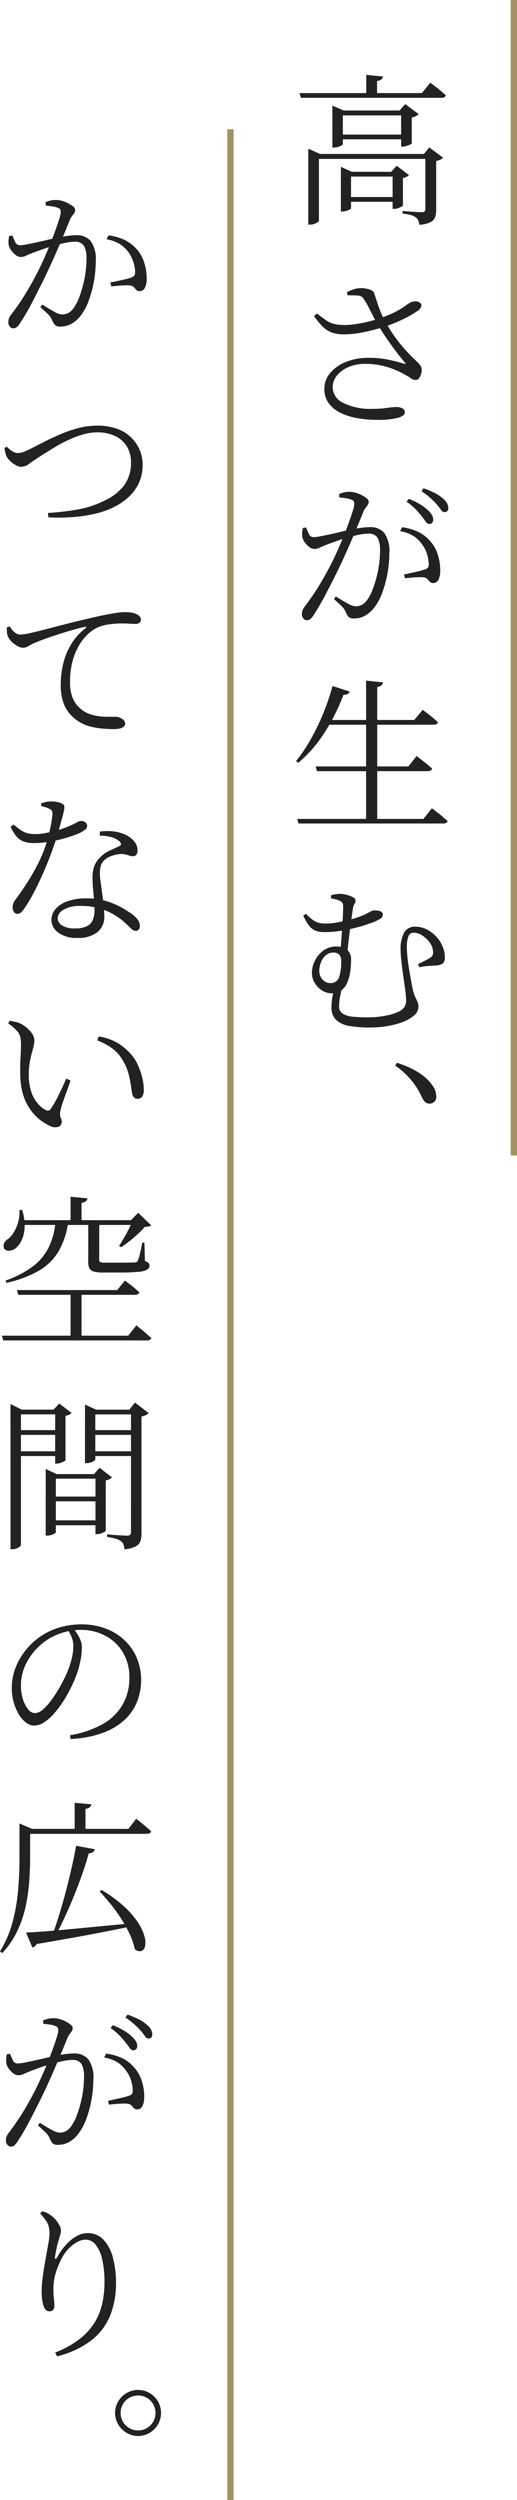
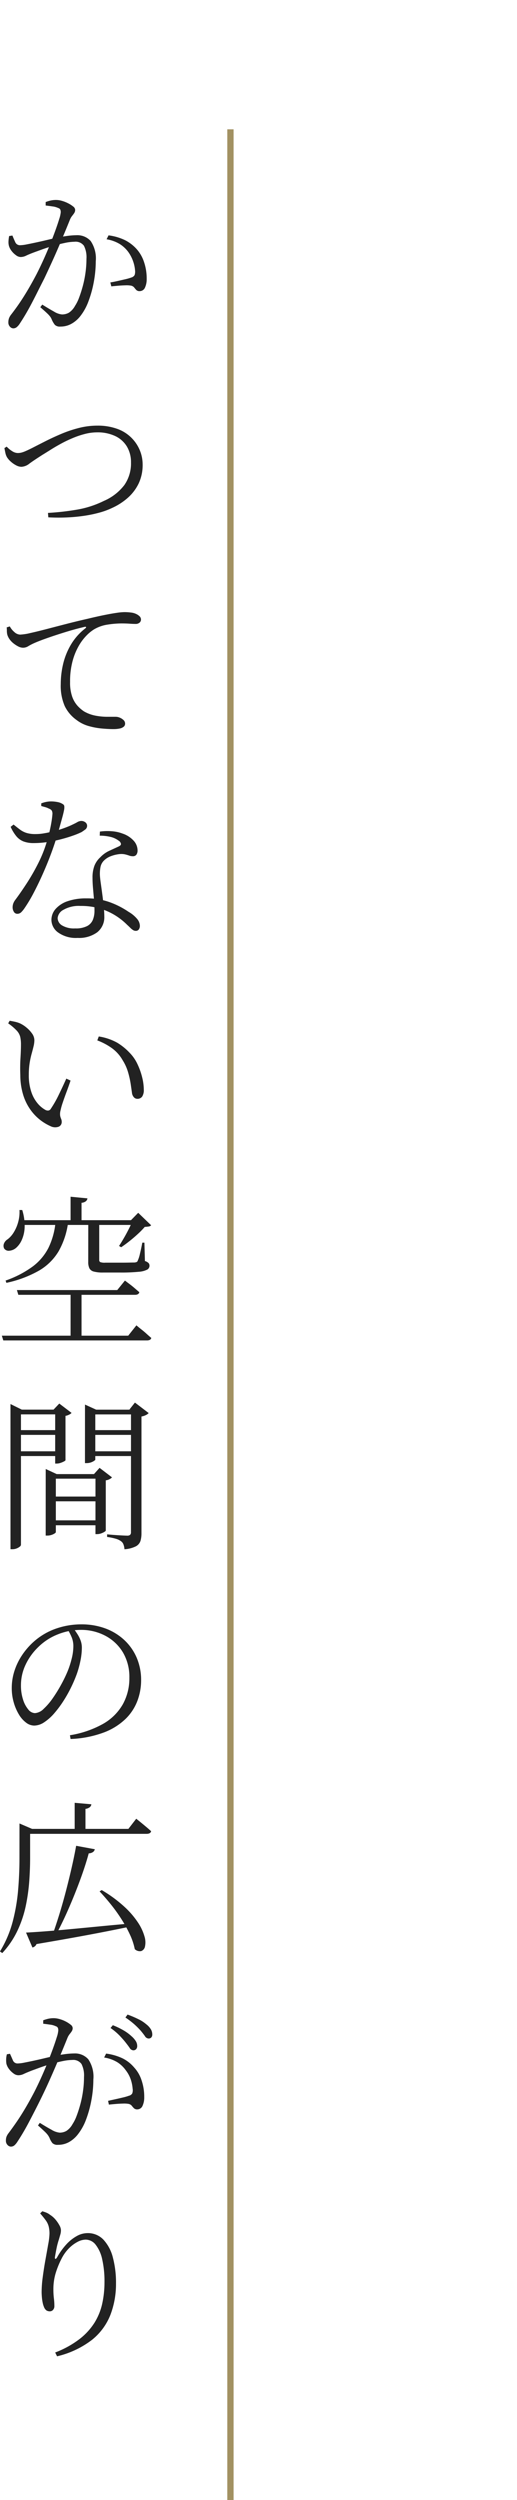
<svg xmlns="http://www.w3.org/2000/svg" width="82.09" height="396.214" viewBox="0 0 82.09 396.214">
  <g transform="translate(-700.91 -8547.169)">
    <g transform="translate(74.333 6771.769)">
-       <path d="M-11.544-18.85H7.9L9.23-20.488l.247.182q.247.182.637.481t.806.65q.416.351.78.663-.1.416-.7.416H-11.31ZM-.936-21.736l2.652.26a.687.687,0,0,1-.247.455,1.238,1.238,0,0,1-.689.247v2.34H-.936ZM8.45-9.2H8.216l.858-1.04,2.184,1.638a1.3,1.3,0,0,1-.4.286,2.576,2.576,0,0,1-.689.234V-.338A3.532,3.532,0,0,1,10,.806a1.475,1.475,0,0,1-.741.806,4.707,4.707,0,0,1-1.768.416,3.216,3.216,0,0,0-.169-.676A1.027,1.027,0,0,0,6.942.858,2.344,2.344,0,0,0,6.175.494,6.886,6.886,0,0,0,4.836.26V-.156l.377.026.923.065q.546.039,1.04.065t.7.026A.607.607,0,0,0,8.333-.1a.567.567,0,0,0,.117-.39Zm-18.59,0v-.832l1.872.832H8.892v.78H-8.45V1.4q0,.078-.208.221a2.419,2.419,0,0,1-.52.26A1.91,1.91,0,0,1-9.854,2h-.286Zm3.822-6.89v-.78l1.794.78H5.1v.78h-9.75v4.55q0,.078-.208.208a2.384,2.384,0,0,1-.533.234,2.163,2.163,0,0,1-.663.1h-.26Zm10.92,0h-.26l.91-1.014,2.132,1.586a1.4,1.4,0,0,1-.429.312,2.607,2.607,0,0,1-.663.234v4.082q0,.078-.26.2a5.559,5.559,0,0,1-.585.221,2.009,2.009,0,0,1-.611.1H4.6ZM-5.486-12.272H5.174v.754H-5.486Zm.52,5.9v-.78l1.742.78h7.41v.754h-7.54V-.6q0,.078-.208.2a3.019,3.019,0,0,1-.52.221,2.042,2.042,0,0,1-.65.1h-.234Zm8.216,0H3.016L3.9-7.332,5.85-5.85a1.2,1.2,0,0,1-.377.273,1.939,1.939,0,0,1-.585.195V-1.04q0,.052-.247.195A3.157,3.157,0,0,1,4.1-.6a1.774,1.774,0,0,1-.585.1H3.25Zm-7.306,4H3.926v.754H-4.056ZM.7,32.936A17.268,17.268,0,0,1-2.4,32.663a9.918,9.918,0,0,1-2.665-.858,4.958,4.958,0,0,1-1.846-1.521,3.76,3.76,0,0,1-.676-2.262,3.807,3.807,0,0,1,.923-2.509A6.308,6.308,0,0,1-4.16,23.758,9.316,9.316,0,0,1-.6,23.108a15.4,15.4,0,0,1,3.315.325q1.469.325,2.353.611.39.078.13-.182-.7-.832-1.43-1.794t-1.443-2q-.715-1.04-1.391-2.132Q.52,17.206.143,16.465T-.6,15.022A10.84,10.84,0,0,0-1.326,13.8a1.128,1.128,0,0,0-.9-.559Q-2.782,13.2-3.9,13.2l-.1-.494A6.357,6.357,0,0,1-2.8,12.214a3.7,3.7,0,0,1,.975-.156,4.5,4.5,0,0,1,1.378.208q.65.208.754.572.234.65.455,1.365t.546,1.534a15.163,15.163,0,0,0,.845,1.755,23.554,23.554,0,0,0,1.4,2.21,24.287,24.287,0,0,0,1.664,2.08q.884.988,1.794,1.846a5.164,5.164,0,0,1,.65.7,1.147,1.147,0,0,1,.208.572,2.185,2.185,0,0,1-.091.767,1.9,1.9,0,0,1-.338.676.643.643,0,0,1-.507.273,1.248,1.248,0,0,1-.754-.247,8.407,8.407,0,0,0-.91-.559,14.005,14.005,0,0,0-1.729-.845,12.216,12.216,0,0,0-2.145-.65,12.069,12.069,0,0,0-2.5-.247,6.69,6.69,0,0,0-2.626.494A4.7,4.7,0,0,0-5.577,25.9a2.944,2.944,0,0,0-.689,1.911A2.785,2.785,0,0,0-4.6,30.245,9.6,9.6,0,0,0,.1,31.194a14.522,14.522,0,0,0,1.651-.078q.663-.078,1.144-.143a7.081,7.081,0,0,1,.949-.065,1.911,1.911,0,0,1,.975.221.7.7,0,0,1,.377.637q0,.494-1.027.832A12.4,12.4,0,0,1,.7,32.936ZM-4.368,19.39a5.983,5.983,0,0,1-2.054-.3,3.985,3.985,0,0,1-1.443-.936A13.423,13.423,0,0,1-9.23,16.5l.468-.416q.806.624,1.391,1.04a3.883,3.883,0,0,0,1.287.6,6.938,6.938,0,0,0,1.716.182,12.6,12.6,0,0,0,1.846-.156q1.04-.156,2.067-.416a18.439,18.439,0,0,0,1.807-.546,16.586,16.586,0,0,0,2.509-1.053,13.23,13.23,0,0,0,1.417-.871,7.4,7.4,0,0,1,.884-.572,1.864,1.864,0,0,1,.858-.117.919.919,0,0,1,.676.3.536.536,0,0,1,.091.52,1.115,1.115,0,0,1-.377.52,10.056,10.056,0,0,1-1.248.819,20.566,20.566,0,0,1-1.911.962q-1.079.481-2.249.871-.78.26-1.9.546t-2.288.481A13.331,13.331,0,0,1-4.368,19.39ZM9.074,49.44a.718.718,0,0,1-.572-.377q-.26-.377-.65-.871T6.89,47.1a9.461,9.461,0,0,0-1.43-1.2l.364-.442a11.944,11.944,0,0,1,1.729.832,7.023,7.023,0,0,1,1.235.91,3.449,3.449,0,0,1,.7.806,1.456,1.456,0,0,1,.208.728.736.736,0,0,1-.169.52A.591.591,0,0,1,9.074,49.44ZM-10.374,64.7a.749.749,0,0,1-.52-.26.949.949,0,0,1-.26-.7,1.807,1.807,0,0,1,.091-.6,2.248,2.248,0,0,1,.351-.6q.7-.936,1.339-1.872t1.3-2.054q.663-1.118,1.391-2.5.52-1.014,1.066-2.21t1.04-2.418q.494-1.222.884-2.3t.624-1.846a4.433,4.433,0,0,0,.234-1.053,1.123,1.123,0,0,0-.065-.4.541.541,0,0,0-.351-.273,2.852,2.852,0,0,0-.9-.247q-.611-.091-1.079-.143v-.546a6.494,6.494,0,0,1,.754-.234,3.988,3.988,0,0,1,.962-.1,3.43,3.43,0,0,1,.884.143,4.885,4.885,0,0,1,.988.39,4.5,4.5,0,0,1,.78.507.71.71,0,0,1,.312.52.913.913,0,0,1-.143.507,4.792,4.792,0,0,1-.325.442,2.576,2.576,0,0,0-.338.559q-.26.65-.7,1.716t-1,2.379q-.559,1.313-1.17,2.678T-5.46,56.824Q-5.98,57.89-6.5,58.9t-1,1.924q-.481.91-.936,1.677T-9.308,63.9a2.571,2.571,0,0,1-.52.624A.864.864,0,0,1-10.374,64.7Zm7.488-.286a1.134,1.134,0,0,1-.884-.273,3.18,3.18,0,0,1-.468-.845,3.493,3.493,0,0,0-.247-.416,4.1,4.1,0,0,0-.507-.559q-.364-.351-1.066-.975l.286-.416q1.04.65,1.872,1.1a3,3,0,0,0,1.274.455,2.147,2.147,0,0,0,1.079-.273A3.028,3.028,0,0,0-.572,61.14a6.371,6.371,0,0,0,.65-1.313q.312-.819.585-1.82a16.959,16.959,0,0,0,.429-2.119,15.978,15.978,0,0,0,.156-2.21,4.012,4.012,0,0,0-.4-2.067,1.6,1.6,0,0,0-1.469-.637,7.859,7.859,0,0,0-1.521.182q-.9.182-1.846.455t-1.768.572l-1.313.481Q-7.93,53-8.333,53.2a1.973,1.973,0,0,1-.871.195,1.313,1.313,0,0,1-.741-.286,3.226,3.226,0,0,1-.715-.7,2.343,2.343,0,0,1-.416-.832,3.762,3.762,0,0,1-.039-.728,3.194,3.194,0,0,1,.117-.78l.494-.078q.234.52.455,1.027a.777.777,0,0,0,.767.507,5.948,5.948,0,0,0,1.04-.13q.676-.13,1.521-.312t1.716-.39q.871-.208,1.625-.364.546-.13,1.469-.26a11.685,11.685,0,0,1,1.6-.13,2.812,2.812,0,0,1,2.236.923,4.924,4.924,0,0,1,.806,3.211,18.006,18.006,0,0,1-.3,3.211,17.579,17.579,0,0,1-.845,3.094,8.654,8.654,0,0,1-1.326,2.4A4.691,4.691,0,0,1-1.1,63.961,3.514,3.514,0,0,1-2.886,64.416ZM9.724,58.8a.742.742,0,0,1-.546-.182,4.034,4.034,0,0,1-.351-.4.893.893,0,0,0-.559-.3,4.222,4.222,0,0,0-.832-.039q-.572.013-1.183.065t-1.053.1l-.13-.6L6.188,57.2q.65-.143,1.248-.286a7.755,7.755,0,0,0,.936-.273.834.834,0,0,0,.533-.364,1.463,1.463,0,0,0,.065-.754,6.065,6.065,0,0,0-.247-1.3A4.957,4.957,0,0,0,7.9,52.638a4.831,4.831,0,0,0-1.352-1.3,5.757,5.757,0,0,0-2.106-.754l.312-.624a8.666,8.666,0,0,1,2.639.767A5.78,5.78,0,0,1,9.2,52.144a5.473,5.473,0,0,1,1.17,1.989,8.094,8.094,0,0,1,.442,2.743,3.154,3.154,0,0,1-.26,1.339A.917.917,0,0,1,9.724,58.8Zm1.768-11.232a.718.718,0,0,1-.572-.377q-.26-.377-.676-.871a13.273,13.273,0,0,0-.988-.988,13.12,13.12,0,0,0-1.43-1.092l.338-.468a17.263,17.263,0,0,1,1.742.741,5.624,5.624,0,0,1,1.222.793,2.955,2.955,0,0,1,.741.806,1.614,1.614,0,0,1,.221.806.684.684,0,0,1-.156.481A.572.572,0,0,1,11.492,47.568Zm-23.4,48.614H8.138l1.352-1.69.247.195q.247.195.65.494t.819.663q.416.364.78.676-.1.39-.676.39H-11.7Zm2.938-8.32H5.746L7.072,86.2l.234.195q.234.195.624.494t.806.637q.416.338.78.676-.1.416-.7.416H-8.762ZM-7.462,80.5H6.682l1.352-1.612.234.182q.234.182.611.468t.793.637q.416.351.78.689-.1.39-.7.39h-17.6Zm6.5-6.24,2.7.286A.875.875,0,0,1,1.495,75a1.252,1.252,0,0,1-.689.273V96.546H-.962Zm-5.33.858,2.73.884a.771.771,0,0,1-.312.364,1.1,1.1,0,0,1-.676.13,30.992,30.992,0,0,1-3.12,6.175,20.664,20.664,0,0,1-4.056,4.615l-.364-.26a25.217,25.217,0,0,0,2.236-3.289,35.305,35.305,0,0,0,2.015-4.1A36.145,36.145,0,0,0-6.292,75.122ZM-10.5,111.23a6.972,6.972,0,0,0,1.2,1.04,2.88,2.88,0,0,0,.923.4,4.723,4.723,0,0,0,.975.091,10.029,10.029,0,0,0,1.365-.091,12.308,12.308,0,0,0,1.248-.234q.585-.143,1.079-.247a16,16,0,0,0,1.729-.52,9.808,9.808,0,0,0,1.1-.481q.416-.221.7-.364a1.144,1.144,0,0,1,.494-.143,5.142,5.142,0,0,1,.611.039,1.271,1.271,0,0,1,.546.182.557.557,0,0,1,.221.507A.7.7,0,0,1,1.3,112a8.263,8.263,0,0,1-1.118.559q-.312.1-1.066.364t-1.82.533q-1.066.273-2.314.468a16.654,16.654,0,0,1-2.574.195,3.606,3.606,0,0,1-1.482-.26,2.6,2.6,0,0,1-1-.832,8.525,8.525,0,0,1-.871-1.534Zm3.978-2.444q0-.1-.013-.286t-.013-.208a5.1,5.1,0,0,1,.767-.182,4.872,4.872,0,0,1,.715-.052,4.1,4.1,0,0,1,.962.143,4.95,4.95,0,0,1,1.014.364q.442.221.442.507a.924.924,0,0,1-.156.585,1.864,1.864,0,0,0-.26.767q-.052.39-.169,1.183t-.247,1.807q-.13,1.014-.26,2.106t-.208,2.08l-1.066-.572q.052-.858.13-1.859t.143-1.989q.065-.988.1-1.794t.039-1.2a1.528,1.528,0,0,0-.1-.65.878.878,0,0,0-.442-.364,2.258,2.258,0,0,0-.663-.247Q-6.214,108.838-6.526,108.786Zm3.172,9.854a11.957,11.957,0,0,1-.143,1.833,6.887,6.887,0,0,1-.468,1.677,2.907,2.907,0,0,1-.936,1.209,2.52,2.52,0,0,1-1.547.455,2.771,2.771,0,0,1-1.547-.468,3.593,3.593,0,0,1-1.144-1.2,2.976,2.976,0,0,1-.429-1.534,4.37,4.37,0,0,1,.481-1.976,4.382,4.382,0,0,1,1.352-1.6,3.364,3.364,0,0,1,2.041-.637,2.826,2.826,0,0,1,1.69.468A2.051,2.051,0,0,1-3.354,118.64Zm-1.56.1a1.445,1.445,0,0,0-.325-1.053,1.177,1.177,0,0,0-.871-.325,1.854,1.854,0,0,0-1.287.455,2.756,2.756,0,0,0-.754,1.144,3.891,3.891,0,0,0-.247,1.313,1.943,1.943,0,0,0,.52,1.352,1.553,1.553,0,0,0,1.17.572,1.388,1.388,0,0,0,1.456-.936A7.631,7.631,0,0,0-4.914,118.744Zm.234,3.874a15.374,15.374,0,0,0-.429,1.807,8.755,8.755,0,0,0-.143,1.417,1.331,1.331,0,0,0,.585,1.209,3.658,3.658,0,0,0,1.612.481q1.027.1,2.353.1a14.2,14.2,0,0,0,2.938-.286,8.1,8.1,0,0,0,2.08-.676,2.306,2.306,0,0,0,.78-.637,2.018,2.018,0,0,0,.286-1.209,12.462,12.462,0,0,0-.13-1.482q-.13-.988-.3-2.158t-.3-2.3A17.039,17.039,0,0,1,4.524,117a5.341,5.341,0,0,1,.585-2.86,1.915,1.915,0,0,1,1.7-.884,4.087,4.087,0,0,1,1.781.4,5.221,5.221,0,0,1,1.521,1.105,5.274,5.274,0,0,1,1.053,1.573,4.443,4.443,0,0,1,.377,1.781,1.739,1.739,0,0,1-.117.7.771.771,0,0,1-.4.39,3.108,3.108,0,0,1-.78.208q-.286,0-.585.026t-.624.039q-.325.013-.715.065t-.832.156l-.208-.52q.494-.208,1.092-.52t.884-.494a1.159,1.159,0,0,0,.338-.377,1.026,1.026,0,0,0,.078-.429,2.609,2.609,0,0,0-.494-1.534,4.338,4.338,0,0,0-1.2-1.157,2.5,2.5,0,0,0-1.352-.455.875.875,0,0,0-.884.624,4.755,4.755,0,0,0-.234,1.638q0,.624.1,1.625t.286,2.08q.182,1.079.351,1.976t.273,1.339a5.925,5.925,0,0,0,.364,1.014q.182.364.325.663a1.782,1.782,0,0,1,.143.767,1.8,1.8,0,0,1-.65,1.352,5.7,5.7,0,0,1-1.755,1.04,12.17,12.17,0,0,1-2.483.676,17.062,17.062,0,0,1-2.86.234,17.747,17.747,0,0,1-3.25-.26,3.964,3.964,0,0,1-2.093-.962,2.644,2.644,0,0,1-.715-1.976,8.967,8.967,0,0,1,.156-1.729q.156-.793.312-1.677Z" transform="translate(685.667 1809)" fill="#222" />
      <path d="M-9.984.546a.749.749,0,0,1-.52-.26.949.949,0,0,1-.26-.7,1.925,1.925,0,0,1,.091-.611,2.112,2.112,0,0,1,.325-.585q.728-.936,1.365-1.872t1.3-2.054q.663-1.118,1.391-2.5.52-1.014,1.066-2.21t1.04-2.418q.494-1.222.884-2.3t.624-1.859a4.652,4.652,0,0,0,.234-1.04,1.123,1.123,0,0,0-.065-.4.541.541,0,0,0-.351-.273,2.852,2.852,0,0,0-.9-.247q-.611-.091-1.079-.143v-.546a5.015,5.015,0,0,1,.741-.234,4.03,4.03,0,0,1,.949-.1,3.356,3.356,0,0,1,.9.143,5.321,5.321,0,0,1,.988.39,4.334,4.334,0,0,1,.793.507.71.71,0,0,1,.312.52.913.913,0,0,1-.143.507,4.792,4.792,0,0,1-.325.442,2.576,2.576,0,0,0-.338.559q-.26.65-.7,1.716t-1,2.379q-.559,1.313-1.183,2.678T-5.07-7.332q-.546,1.066-1.053,2.08t-.988,1.924q-.481.91-.936,1.677T-8.918-.26a2.392,2.392,0,0,1-.533.624A.881.881,0,0,1-9.984.546ZM-2.5.26A1.134,1.134,0,0,1-3.38-.013a3.674,3.674,0,0,1-.494-.845,1.938,1.938,0,0,0-.221-.416A4.1,4.1,0,0,0-4.6-1.833q-.364-.351-1.092-.975l.312-.416q1.04.65,1.859,1.105a2.927,2.927,0,0,0,1.261.455,2.2,2.2,0,0,0,1.105-.273A3.028,3.028,0,0,0-.182-3.016a6.371,6.371,0,0,0,.65-1.313q.312-.819.585-1.82a16.959,16.959,0,0,0,.429-2.119,15.978,15.978,0,0,0,.156-2.21,4.012,4.012,0,0,0-.4-2.067,1.631,1.631,0,0,0-1.5-.637A7.668,7.668,0,0,0-1.768-13q-.884.182-1.833.455t-1.781.572q-.832.3-1.326.481-.832.312-1.248.52a1.95,1.95,0,0,1-.884.208,1.29,1.29,0,0,1-.715-.286,3.226,3.226,0,0,1-.715-.7,2.343,2.343,0,0,1-.416-.832,2.4,2.4,0,0,1-.052-.728,5.3,5.3,0,0,1,.1-.78l.52-.078q.208.52.442,1.027a.8.8,0,0,0,.78.507,5.948,5.948,0,0,0,1.04-.13q.676-.13,1.521-.312t1.716-.39q.871-.208,1.625-.364.546-.13,1.469-.26a11.554,11.554,0,0,1,1.573-.13,2.844,2.844,0,0,1,2.262.923,4.924,4.924,0,0,1,.806,3.211,18.006,18.006,0,0,1-.3,3.211,17.579,17.579,0,0,1-.845,3.094A8.654,8.654,0,0,1,.65-1.378,4.691,4.691,0,0,1-.715-.2,3.514,3.514,0,0,1-2.5.26Zm12.61-5.616a.735.735,0,0,1-.559-.182q-.169-.182-.338-.4a.893.893,0,0,0-.559-.3,4.222,4.222,0,0,0-.832-.039q-.572.013-1.183.065t-1.053.1l-.156-.624q.494-.078,1.131-.221t1.248-.286a7.609,7.609,0,0,0,.949-.273.882.882,0,0,0,.52-.377,1.687,1.687,0,0,0,.078-.741,5.693,5.693,0,0,0-.26-1.3,5.838,5.838,0,0,0-.806-1.612,4.922,4.922,0,0,0-1.365-1.274,5.867,5.867,0,0,0-2.093-.754l.312-.624a8.5,8.5,0,0,1,2.626.767,6.357,6.357,0,0,1,1.82,1.391,5.749,5.749,0,0,1,1.17,2.015,8.094,8.094,0,0,1,.442,2.743,3.154,3.154,0,0,1-.26,1.339A.917.917,0,0,1,10.114-5.356ZM-4.472,29.79a40.5,40.5,0,0,0,4.758-.546,15.448,15.448,0,0,0,4.108-1.352A8.128,8.128,0,0,0,7.657,25.37,5.989,5.989,0,0,0,8.71,21.808a4.818,4.818,0,0,0-.65-2.535A4.292,4.292,0,0,0,6.2,17.609a6.536,6.536,0,0,0-2.873-.585,7.764,7.764,0,0,0-1.911.247,13.747,13.747,0,0,0-1.937.65q-.962.4-1.833.871t-1.612.936q-.741.468-1.339.832-1.43.91-2.119,1.417a2.193,2.193,0,0,1-1.261.507,1.863,1.863,0,0,1-.845-.234,3.981,3.981,0,0,1-.845-.585,3.228,3.228,0,0,1-.6-.689,2.269,2.269,0,0,1-.26-.689q-.078-.377-.156-.767l.364-.234a4.289,4.289,0,0,0,.884.728,1.676,1.676,0,0,0,.858.286,2.646,2.646,0,0,0,.52-.052,3.786,3.786,0,0,0,.689-.234q.429-.182,1.105-.52.91-.468,2.093-1.066t2.535-1.17a19.238,19.238,0,0,1,2.8-.936,11.811,11.811,0,0,1,2.9-.364,9.067,9.067,0,0,1,3.12.494,6.062,6.062,0,0,1,3.614,3.367,5.842,5.842,0,0,1,.468,2.3,6.83,6.83,0,0,1-.624,2.99,7.2,7.2,0,0,1-1.716,2.275A9.918,9.918,0,0,1,5.694,29.01a11.822,11.822,0,0,1-1.976.728,20.1,20.1,0,0,1-2.418.507,26.563,26.563,0,0,1-2.743.26q-1.443.065-2.977-.013ZM5.9,64.052q-.754,0-1.794-.091A11.5,11.5,0,0,1,2,63.571,5.73,5.73,0,0,1,.052,62.6a5.84,5.84,0,0,1-1.859-2.184,8.066,8.066,0,0,1-.637-3.51,13.918,13.918,0,0,1,.364-3.12A11.023,11.023,0,0,1-.858,50.714a9.194,9.194,0,0,1,2.314-2.626q.156-.13.117-.208t-.247-.026q-1.456.338-3.055.832t-2.964.975q-1.365.481-2.145.845a8.521,8.521,0,0,0-.78.416,1.546,1.546,0,0,1-.806.234,1.683,1.683,0,0,1-.754-.195,4.414,4.414,0,0,1-.767-.494,3.141,3.141,0,0,1-.624-.65,2.469,2.469,0,0,1-.351-.689A2.514,2.514,0,0,1-11,48.517q0-.3-.026-.585l.494-.156a3.074,3.074,0,0,0,.728.9,1.417,1.417,0,0,0,.91.4,8.549,8.549,0,0,0,1.612-.247q1.118-.247,2.613-.637t3.159-.819q1.664-.429,3.276-.793,1.508-.364,2.678-.6t1.976-.351a9.321,9.321,0,0,1,1.248-.117,8.069,8.069,0,0,1,1.027.065,2.588,2.588,0,0,1,.819.221,1.968,1.968,0,0,1,.6.416.725.725,0,0,1,.182.494.63.63,0,0,1-.221.468.936.936,0,0,1-.663.208q-.39,0-.949-.039t-1.287-.039a14.854,14.854,0,0,0-2.158.182,5.9,5.9,0,0,0-2.21.78,6.287,6.287,0,0,0-1.079.871A8.005,8.005,0,0,0,.481,50.753,10.016,10.016,0,0,0-.546,53.2,12.317,12.317,0,0,0-.962,56.59a6.708,6.708,0,0,0,.338,2.327A4.348,4.348,0,0,0,.221,60.36a5.535,5.535,0,0,0,1.027.884,5.775,5.775,0,0,0,1.82.676A9.87,9.87,0,0,0,4.9,62.1H6.292a1.666,1.666,0,0,1,.65.143,1.94,1.94,0,0,1,.585.377.758.758,0,0,1,.247.572.616.616,0,0,1-.221.481,1.4,1.4,0,0,1-.637.286A4.826,4.826,0,0,1,5.9,64.052ZM.234,97.144a4.838,4.838,0,0,1-3.094-.858A2.5,2.5,0,0,1-3.926,94.31a2.626,2.626,0,0,1,.676-1.768A4.447,4.447,0,0,1-1.339,91.32a8.869,8.869,0,0,1,2.977-.442,10.472,10.472,0,0,1,3.887.676,13.226,13.226,0,0,1,2.8,1.456,4.989,4.989,0,0,1,1.365,1.131,1.765,1.765,0,0,1,.429,1.053.984.984,0,0,1-.169.611.57.57,0,0,1-.481.221.82.82,0,0,1-.442-.13,2.469,2.469,0,0,1-.429-.351q-.221-.221-.507-.481a10.5,10.5,0,0,0-1.937-1.521,10.222,10.222,0,0,0-2.418-1.066,10.605,10.605,0,0,0-3.055-.4,4.888,4.888,0,0,0-2.691.611A1.668,1.668,0,0,0-2.938,94a1.392,1.392,0,0,0,.689,1.157,3.679,3.679,0,0,0,2.093.481,3.924,3.924,0,0,0,1.911-.377,1.979,1.979,0,0,0,.91-1.014,3.816,3.816,0,0,0,.247-1.391q0-.884-.078-1.794t-.156-1.794Q2.6,88.382,2.6,87.6a5.212,5.212,0,0,1,.3-1.885,3.639,3.639,0,0,1,.949-1.365,4.628,4.628,0,0,1,1.417-1.014l1.469-.676q.416-.182.377-.442a.782.782,0,0,0-.377-.494,3.451,3.451,0,0,0-1.326-.6,7.308,7.308,0,0,0-1.664-.182l.026-.65a8.829,8.829,0,0,1,1.911-.052,5.9,5.9,0,0,1,1.677.364,4.158,4.158,0,0,1,1.794,1.157,2.3,2.3,0,0,1,.6,1.5,1.142,1.142,0,0,1-.182.689A.663.663,0,0,1,9,84.2a1.664,1.664,0,0,1-.572-.1,6.241,6.241,0,0,0-.663-.195,2.842,2.842,0,0,0-.923-.039,5.493,5.493,0,0,0-1.326.325,3.053,3.053,0,0,0-1.092.689,1.98,1.98,0,0,0-.559,1.04,5.676,5.676,0,0,0-.091,1.3q.026.468.143,1.287T4.16,90.28q.13.962.221,1.885t.091,1.573a3.036,3.036,0,0,1-1.118,2.509A4.863,4.863,0,0,1,.234,97.144Zm-9.568-3.822A.617.617,0,0,1-9.893,93a1.318,1.318,0,0,1-.195-.689,1.847,1.847,0,0,1,.1-.611,2.32,2.32,0,0,1,.364-.637q.832-1.118,1.807-2.613a33.2,33.2,0,0,0,1.872-3.289A20.351,20.351,0,0,0-4.5,81.336q.182-.624.338-1.326t.26-1.352q.1-.65.13-1.066a1.091,1.091,0,0,0-.091-.611.871.871,0,0,0-.455-.325,2.839,2.839,0,0,0-.624-.247q-.338-.091-.6-.169v-.416A4.213,4.213,0,0,1-4.8,75.6,3.84,3.84,0,0,1-4,75.512a5.291,5.291,0,0,1,1.04.1,2.28,2.28,0,0,1,.858.338.436.436,0,0,1,.221.312,2.112,2.112,0,0,1-.052.689q-.091.481-.338,1.365t-.663,2.392q-.234.754-.6,1.833T-4.407,84.9q-.507,1.274-1.105,2.587t-1.261,2.574a23.586,23.586,0,0,1-1.391,2.327,4.336,4.336,0,0,1-.533.663A.873.873,0,0,1-9.334,93.322Zm2.6-11.206a4.467,4.467,0,0,1-1.625-.26A2.828,2.828,0,0,1-9.5,81.024a6.5,6.5,0,0,1-.9-1.482l.468-.364q.572.468,1.027.806a3.509,3.509,0,0,0,1.014.52,4.758,4.758,0,0,0,1.443.182A7.517,7.517,0,0,0-5.291,80.6q.585-.091,1.092-.208l.845-.195A18.478,18.478,0,0,0-1.04,79.4q.78-.351,1.17-.572a1.4,1.4,0,0,1,.65-.221,1.06,1.06,0,0,1,.689.221.689.689,0,0,1,.273.559A.735.735,0,0,1,1.4,80q-.338.247-.546.377a12.362,12.362,0,0,1-1.365.559q-.845.3-1.885.572a20.653,20.653,0,0,1-2.158.442A14.6,14.6,0,0,1-6.734,82.116Zm2.678,44.87a8.055,8.055,0,0,1-1.6-.949A7.711,7.711,0,0,1-7.2,124.451,8.2,8.2,0,0,1-8.385,122.1a10.79,10.79,0,0,1-.481-3.224q-.052-1.4.026-2.678t.078-2.158a5.441,5.441,0,0,0-.117-1.209,2.293,2.293,0,0,0-.559-1,8.44,8.44,0,0,0-1.352-1.144l.234-.416q.468.078.871.169a4.407,4.407,0,0,1,.767.247,4.639,4.639,0,0,1,1,.637,4.767,4.767,0,0,1,.91.962,1.854,1.854,0,0,1,.377,1.079,4.219,4.219,0,0,1-.13.962q-.13.546-.312,1.2a13.092,13.092,0,0,0-.312,1.469,11.756,11.756,0,0,0-.13,1.833A8.18,8.18,0,0,0-7.1,121.6a5.481,5.481,0,0,0,1.027,1.82,4.372,4.372,0,0,0,1.157.962.811.811,0,0,0,.52.117.567.567,0,0,0,.39-.3,17.355,17.355,0,0,0,1.261-2.223q.637-1.313,1.183-2.535l.676.312q-.286.858-.637,1.794t-.611,1.716a9.89,9.89,0,0,0-.338,1.2,2.154,2.154,0,0,0-.065.871,2.38,2.38,0,0,0,.156.494,1.134,1.134,0,0,1,.091.481.785.785,0,0,1-.481.754A1.62,1.62,0,0,1-4.056,126.986ZM9.7,122.644a.721.721,0,0,1-.52-.234,1.232,1.232,0,0,1-.312-.676q-.078-.572-.208-1.443a14.318,14.318,0,0,0-.416-1.859,7.446,7.446,0,0,0-.858-1.9,6.051,6.051,0,0,0-1.7-1.911,10.063,10.063,0,0,0-2.327-1.235l.234-.624a8.787,8.787,0,0,1,2.925.988,9.273,9.273,0,0,1,1.963,1.586,6.383,6.383,0,0,1,1.248,1.794,10.949,10.949,0,0,1,.754,2.106,8.286,8.286,0,0,1,.26,1.95,1.87,1.87,0,0,1-.26,1.105A.908.908,0,0,1,9.7,122.644Zm-21.5,37.538H8.268l1.3-1.638.234.195q.234.2.611.494t.767.65q.39.351.754.663-.1.39-.7.39h-22.8Zm2.392-7.228H6.526l1.222-1.508.221.169q.221.169.585.442t.754.611q.39.338.728.624-.1.416-.7.416H-9.178ZM-.884,138.16l2.678.26a.687.687,0,0,1-.247.455,1.238,1.238,0,0,1-.689.247v3.146H-.884ZM-9,140.266h.442A8.341,8.341,0,0,1-8.177,143a5.356,5.356,0,0,1-.455,2.015,3.626,3.626,0,0,1-.884,1.235,1.9,1.9,0,0,1-1.066.468.867.867,0,0,1-.858-.364.967.967,0,0,1,0-.819,1.4,1.4,0,0,1,.572-.637,4.017,4.017,0,0,0,.962-1.092,6.174,6.174,0,0,0,.7-1.625A5.864,5.864,0,0,0-9,140.266ZM9,141.878H8.71l1.144-1.17,2.054,1.976a.589.589,0,0,1-.377.195q-.247.039-.637.065A12.909,12.909,0,0,1,9.8,144.062q-.65.6-1.339,1.144t-1.313.962l-.338-.208q.364-.546.793-1.287t.806-1.5Q8.788,142.424,9,141.878Zm-9.88,11.076H.858V160.7H-.884Zm-7.982-11.076H10.088v.754H-8.866Zm10.79.13H3.666v6.162a.371.371,0,0,0,.156.351,2.079,2.079,0,0,0,.806.091H7.046q.78,0,1.378-.013t.858-.013a1.188,1.188,0,0,0,.325-.078.322.322,0,0,0,.169-.208,5.146,5.146,0,0,0,.351-1.092q.2-.806.377-1.768h.338l.078,2.912a1.4,1.4,0,0,1,.585.325.641.641,0,0,1,.143.429.7.7,0,0,1-.351.6,3.436,3.436,0,0,1-1.365.351,28.251,28.251,0,0,1-2.99.117H4.29a5.406,5.406,0,0,1-1.5-.156,1.069,1.069,0,0,1-.689-.52,2.306,2.306,0,0,1-.182-1.014Zm-5.2.208h2a12.523,12.523,0,0,1-1.495,4.563A8.72,8.72,0,0,1-5.9,149.873a18.107,18.107,0,0,1-5.174,1.937l-.13-.364a16.17,16.17,0,0,0,4.3-2.223,8.571,8.571,0,0,0,2.509-2.964A11.85,11.85,0,0,0-3.276,142.216Zm-1.56,39.9v-.806l1.742.806H3.952v.728H-3.224v8.476q0,.078-.195.208a2.14,2.14,0,0,1-.507.234,2.042,2.042,0,0,1-.65.1h-.26Zm.728,7.332h7.93v.78h-7.93Zm0-3.77h7.93v.754h-7.93Zm7.176-3.562H2.834l.884-.988,1.976,1.508a1.228,1.228,0,0,1-.364.273,1.822,1.822,0,0,1-.624.2v7.956q0,.078-.234.221a2.657,2.657,0,0,1-.546.247,1.963,1.963,0,0,1-.624.1H3.068ZM-10.426,171.9v-.884l1.794.884H-2.6v.754H-8.762v20.67a.417.417,0,0,1-.182.286,1.856,1.856,0,0,1-.494.286,1.81,1.81,0,0,1-.7.13h-.286Zm11.83,0V171.1l1.768.806H9.49v.754H3.042v7.176q0,.052-.208.195a2.076,2.076,0,0,1-.52.247,2.125,2.125,0,0,1-.676.1H1.4Zm7.306,0H8.45l.884-1.118,2.184,1.664a1.4,1.4,0,0,1-.429.312,2.566,2.566,0,0,1-.715.234v18.512a4.169,4.169,0,0,1-.156,1.2,1.505,1.505,0,0,1-.728.858,4.7,4.7,0,0,1-1.82.468,2.531,2.531,0,0,0-.156-.754,1.093,1.093,0,0,0-.39-.52,2.671,2.671,0,0,0-.819-.39,9.792,9.792,0,0,0-1.391-.286v-.416l.4.039q.4.039.975.078t1.092.065q.52.026.7.026a.7.7,0,0,0,.494-.13.612.612,0,0,0,.13-.442Zm-12.038,0h-.26l.91-.962,1.95,1.482a1.2,1.2,0,0,1-.377.273,1.94,1.94,0,0,1-.585.195v7.02q0,.078-.247.208a3.741,3.741,0,0,1-.559.234,1.89,1.89,0,0,1-.6.1h-.234Zm-6.292,3.25H-2.7v.754H-9.62Zm0,3.354H-2.7v.754H-9.62Zm11.934-3.354H9.438v.754H2.314Zm0,3.354H9.438v.754H2.314Zm-3.3,45A15.892,15.892,0,0,0,4.277,221.7,8.327,8.327,0,0,0,7.41,218.6a8.452,8.452,0,0,0,1.04-4.2,7.612,7.612,0,0,0-1.027-4.03,7.113,7.113,0,0,0-2.782-2.626,8.183,8.183,0,0,0-3.913-.936,9.856,9.856,0,0,0-3.653.715A9.208,9.208,0,0,0-6.084,209.6a9.421,9.421,0,0,0-1.95,2.743,7.571,7.571,0,0,0-.728,3.263,7.172,7.172,0,0,0,.325,2.223,4.541,4.541,0,0,0,.832,1.586A1.421,1.421,0,0,0-6.552,220a2.146,2.146,0,0,0,1.391-.676,10.127,10.127,0,0,0,1.456-1.7,23.345,23.345,0,0,0,1.326-2.145,21.892,21.892,0,0,0,1-2.054,14.265,14.265,0,0,0,.663-2.028,8.222,8.222,0,0,0,.273-1.976,3.686,3.686,0,0,0-.247-1.391,9.071,9.071,0,0,0-.637-1.261l.91-.182q.338.442.65.936a4.975,4.975,0,0,1,.494,1.014,3.281,3.281,0,0,1,.182,1.092A10.564,10.564,0,0,1,.7,211.611a15.69,15.69,0,0,1-.6,2.2,21.739,21.739,0,0,1-.871,2.041,21.059,21.059,0,0,1-1.222,2.184,16.709,16.709,0,0,1-1.469,1.976,7.756,7.756,0,0,1-1.6,1.43,2.931,2.931,0,0,1-1.6.533,2.16,2.16,0,0,1-1.287-.468,4.465,4.465,0,0,1-1.144-1.3,7.84,7.84,0,0,1-.819-1.911,8.151,8.151,0,0,1-.312-2.275,8.823,8.823,0,0,1,.4-2.626,9.95,9.95,0,0,1,1.183-2.5,11.159,11.159,0,0,1,1.872-2.184A10.529,10.529,0,0,1-3.2,206.606a12.218,12.218,0,0,1,4.03-.676,10.879,10.879,0,0,1,3.744.624,8.968,8.968,0,0,1,3,1.794,8.306,8.306,0,0,1,2.015,2.808,8.931,8.931,0,0,1,.728,3.666,9.258,9.258,0,0,1-.572,3.185,7.911,7.911,0,0,1-1.859,2.873,10.087,10.087,0,0,1-3.445,2.171A16.92,16.92,0,0,1-.884,224.1Zm5.044,24.538a21.056,21.056,0,0,1,3.627,2.665,13.53,13.53,0,0,1,2.171,2.535,7.811,7.811,0,0,1,1,2.158,3.123,3.123,0,0,1,.078,1.573.949.949,0,0,1-.611.741,1.152,1.152,0,0,1-1.014-.312,10.061,10.061,0,0,0-.78-2.327,20.6,20.6,0,0,0-1.365-2.47,25.84,25.84,0,0,0-1.7-2.353q-.91-1.118-1.742-2ZM0,241.024l2.964.546a.734.734,0,0,1-.286.442A1.2,1.2,0,0,1,2,242.22q-.52,1.924-1.378,4.251t-1.885,4.667q-1.027,2.34-2.145,4.368h-.468q.572-1.586,1.144-3.419t1.079-3.77q.507-1.937.936-3.809T0,241.024Zm-7.956,13.754q1.092-.052,2.834-.182t3.965-.338q2.223-.208,4.771-.455t5.226-.481l.026.442q-2.652.572-6.37,1.274t-8.788,1.56a.915.915,0,0,1-.65.546Zm7.722-20.566,2.652.234a.687.687,0,0,1-.247.455,1.379,1.379,0,0,1-.689.273v3.562H-.234Zm-8.216,4.134H8.294l1.248-1.612.247.2q.247.195.611.494t.767.637q.4.338.741.65-.1.416-.728.416H-8.45Zm-.546,0v-.858l2,.858h-.312v4.68q0,1.612-.13,3.523a29.611,29.611,0,0,1-.546,3.939A17.783,17.783,0,0,1-9.3,254.44a14.032,14.032,0,0,1-2.431,3.588l-.364-.26a17.66,17.66,0,0,0,2.028-4.758,29.5,29.5,0,0,0,.858-5.031Q-9,245.444-9,243.052ZM9.074,273.44a.718.718,0,0,1-.572-.377q-.26-.377-.65-.871T6.89,271.1a9.463,9.463,0,0,0-1.43-1.2l.364-.442a11.94,11.94,0,0,1,1.729.832,7.021,7.021,0,0,1,1.235.91,3.448,3.448,0,0,1,.7.806,1.456,1.456,0,0,1,.208.728.736.736,0,0,1-.169.52A.591.591,0,0,1,9.074,273.44ZM-10.374,288.7a.749.749,0,0,1-.52-.26.949.949,0,0,1-.26-.7,1.807,1.807,0,0,1,.091-.6,2.248,2.248,0,0,1,.351-.6q.7-.936,1.339-1.872t1.3-2.054q.663-1.118,1.391-2.5.52-1.014,1.066-2.21t1.04-2.418q.494-1.222.884-2.3t.624-1.846a4.433,4.433,0,0,0,.234-1.053,1.123,1.123,0,0,0-.065-.4.541.541,0,0,0-.351-.273,2.852,2.852,0,0,0-.9-.247q-.611-.091-1.079-.143v-.546a6.493,6.493,0,0,1,.754-.234,3.988,3.988,0,0,1,.962-.1,3.43,3.43,0,0,1,.884.143,4.885,4.885,0,0,1,.988.39,4.5,4.5,0,0,1,.78.507.71.71,0,0,1,.312.52.913.913,0,0,1-.143.507,4.8,4.8,0,0,1-.325.442,2.577,2.577,0,0,0-.338.559q-.26.65-.7,1.716t-1,2.379q-.559,1.313-1.17,2.678t-1.235,2.639q-.52,1.066-1.04,2.08t-1,1.924q-.481.91-.936,1.677t-.871,1.391a2.57,2.57,0,0,1-.52.624A.864.864,0,0,1-10.374,288.7Zm7.488-.286a1.134,1.134,0,0,1-.884-.273,3.181,3.181,0,0,1-.468-.845,3.493,3.493,0,0,0-.247-.416,4.1,4.1,0,0,0-.507-.559q-.364-.351-1.066-.975l.286-.416q1.04.65,1.872,1.1a3,3,0,0,0,1.274.455,2.147,2.147,0,0,0,1.079-.273,3.027,3.027,0,0,0,.975-1.079,6.371,6.371,0,0,0,.65-1.313q.312-.819.585-1.82a16.958,16.958,0,0,0,.429-2.119,15.977,15.977,0,0,0,.156-2.21,4.012,4.012,0,0,0-.4-2.067,1.6,1.6,0,0,0-1.469-.637,7.859,7.859,0,0,0-1.521.182q-.9.182-1.846.455t-1.768.572l-1.313.481q-.858.338-1.261.533a1.973,1.973,0,0,1-.871.2,1.313,1.313,0,0,1-.741-.286,3.226,3.226,0,0,1-.715-.7,2.343,2.343,0,0,1-.416-.832,3.762,3.762,0,0,1-.039-.728,3.194,3.194,0,0,1,.117-.78l.494-.078q.234.52.455,1.027a.777.777,0,0,0,.767.507,5.95,5.95,0,0,0,1.04-.13q.676-.13,1.521-.312t1.716-.39q.871-.208,1.625-.364.546-.13,1.469-.26a11.684,11.684,0,0,1,1.6-.13,2.812,2.812,0,0,1,2.236.923,4.924,4.924,0,0,1,.806,3.211,18.006,18.006,0,0,1-.3,3.211,17.579,17.579,0,0,1-.845,3.094A8.654,8.654,0,0,1,.26,286.778,4.691,4.691,0,0,1-1.1,287.961,3.514,3.514,0,0,1-2.886,288.416ZM9.724,282.8a.742.742,0,0,1-.546-.182,4.035,4.035,0,0,1-.351-.4.893.893,0,0,0-.559-.3,4.225,4.225,0,0,0-.832-.039q-.572.013-1.183.065t-1.053.1l-.13-.6,1.118-.247q.65-.143,1.248-.286a7.755,7.755,0,0,0,.936-.273.834.834,0,0,0,.533-.364,1.462,1.462,0,0,0,.065-.754,6.065,6.065,0,0,0-.247-1.3,4.957,4.957,0,0,0-.819-1.586,4.83,4.83,0,0,0-1.352-1.3,5.757,5.757,0,0,0-2.106-.754l.312-.624a8.667,8.667,0,0,1,2.639.767A5.781,5.781,0,0,1,9.2,276.144a5.472,5.472,0,0,1,1.17,1.989,8.094,8.094,0,0,1,.442,2.743,3.154,3.154,0,0,1-.26,1.339A.917.917,0,0,1,9.724,282.8Zm1.768-11.232a.718.718,0,0,1-.572-.377q-.26-.377-.676-.871a13.268,13.268,0,0,0-.988-.988,13.124,13.124,0,0,0-1.43-1.092l.338-.468a17.255,17.255,0,0,1,1.742.741,5.625,5.625,0,0,1,1.222.793,2.955,2.955,0,0,1,.741.806,1.614,1.614,0,0,1,.221.806.683.683,0,0,1-.156.481A.572.572,0,0,1,11.492,271.568Zm-14.82,49.758a15.235,15.235,0,0,0,3.887-2.145,10.105,10.105,0,0,0,2.379-2.613,9.7,9.7,0,0,0,1.209-3.016A15.723,15.723,0,0,0,4.5,310.2a15.723,15.723,0,0,0-.364-3.64,5.638,5.638,0,0,0-1.04-2.314,2.019,2.019,0,0,0-1.586-.806,2.851,2.851,0,0,0-1.3.364,5.518,5.518,0,0,0-1.352,1.014,6.356,6.356,0,0,0-1.118,1.534,13.961,13.961,0,0,0-.988,2.392,8.8,8.8,0,0,0-.364,2.574,11.325,11.325,0,0,0,.078,1.417,9.743,9.743,0,0,1,.078,1.235.867.867,0,0,1-.208.6.667.667,0,0,1-.52.234.981.981,0,0,1-.507-.13,1.141,1.141,0,0,1-.4-.52,3.508,3.508,0,0,1-.221-.715,7.2,7.2,0,0,1-.13-.9q-.039-.468-.039-.806a18.46,18.46,0,0,1,.182-2.4q.182-1.365.429-2.73t.442-2.47a10.457,10.457,0,0,0,.195-1.625,4.636,4.636,0,0,0-.13-1.17,2.906,2.906,0,0,0-.468-.962q-.338-.468-.884-1.092l.338-.338a4.906,4.906,0,0,1,.689.234,2.466,2.466,0,0,1,.559.338,3.671,3.671,0,0,1,.871.767,5.318,5.318,0,0,1,.611.9,1.659,1.659,0,0,1,.234.728,2.463,2.463,0,0,1-.1.728q-.1.338-.234.806a11.113,11.113,0,0,0-.338,1.248q-.13.624-.26,1.378-.078.39.052.416t.338-.364a10.534,10.534,0,0,1,1.391-1.924,6.537,6.537,0,0,1,1.638-1.313,3.511,3.511,0,0,1,1.7-.481,3.4,3.4,0,0,1,2.561,1.04,6.487,6.487,0,0,1,1.5,2.834,15.514,15.514,0,0,1,.494,4.108,13.663,13.663,0,0,1-.884,4.966,9.54,9.54,0,0,1-2.925,3.965,14.586,14.586,0,0,1-5.551,2.613Z" transform="translate(638.667 1826.896)" fill="#222" />
    </g>
-     <path d="M.5,183.12h-1V0h1Z" transform="translate(782.5 8547.169)" fill="#a29162" />
    <path d="M.5,375.719h-1V0h1Z" transform="translate(737.5 8567.664)" fill="#a29162" />
-     <path d="M215.15-4.056a12.018,12.018,0,0,1,4.212,4.94c.364.78.7,1.092,1.248,1.092a1.041,1.041,0,0,0,1.066-1.17,2.862,2.862,0,0,0-.624-1.742c-.858-1.248-2.5-2.574-5.616-3.562Z" transform="translate(548.5 8720.098)" fill="#222" />
-     <path d="M406.718,2.132a3.673,3.673,0,0,0,3.64-3.666,3.651,3.651,0,0,0-3.64-3.64,3.673,3.673,0,0,0-3.666,3.64A3.7,3.7,0,0,0,406.718,2.132Zm0-6.422a2.741,2.741,0,0,1,2.756,2.756,2.763,2.763,0,0,1-2.756,2.782,2.769,2.769,0,0,1-2.782-2.782A2.747,2.747,0,0,1,406.718-4.29Z" transform="translate(316.124 8931.098)" fill="#222" />
  </g>
</svg>